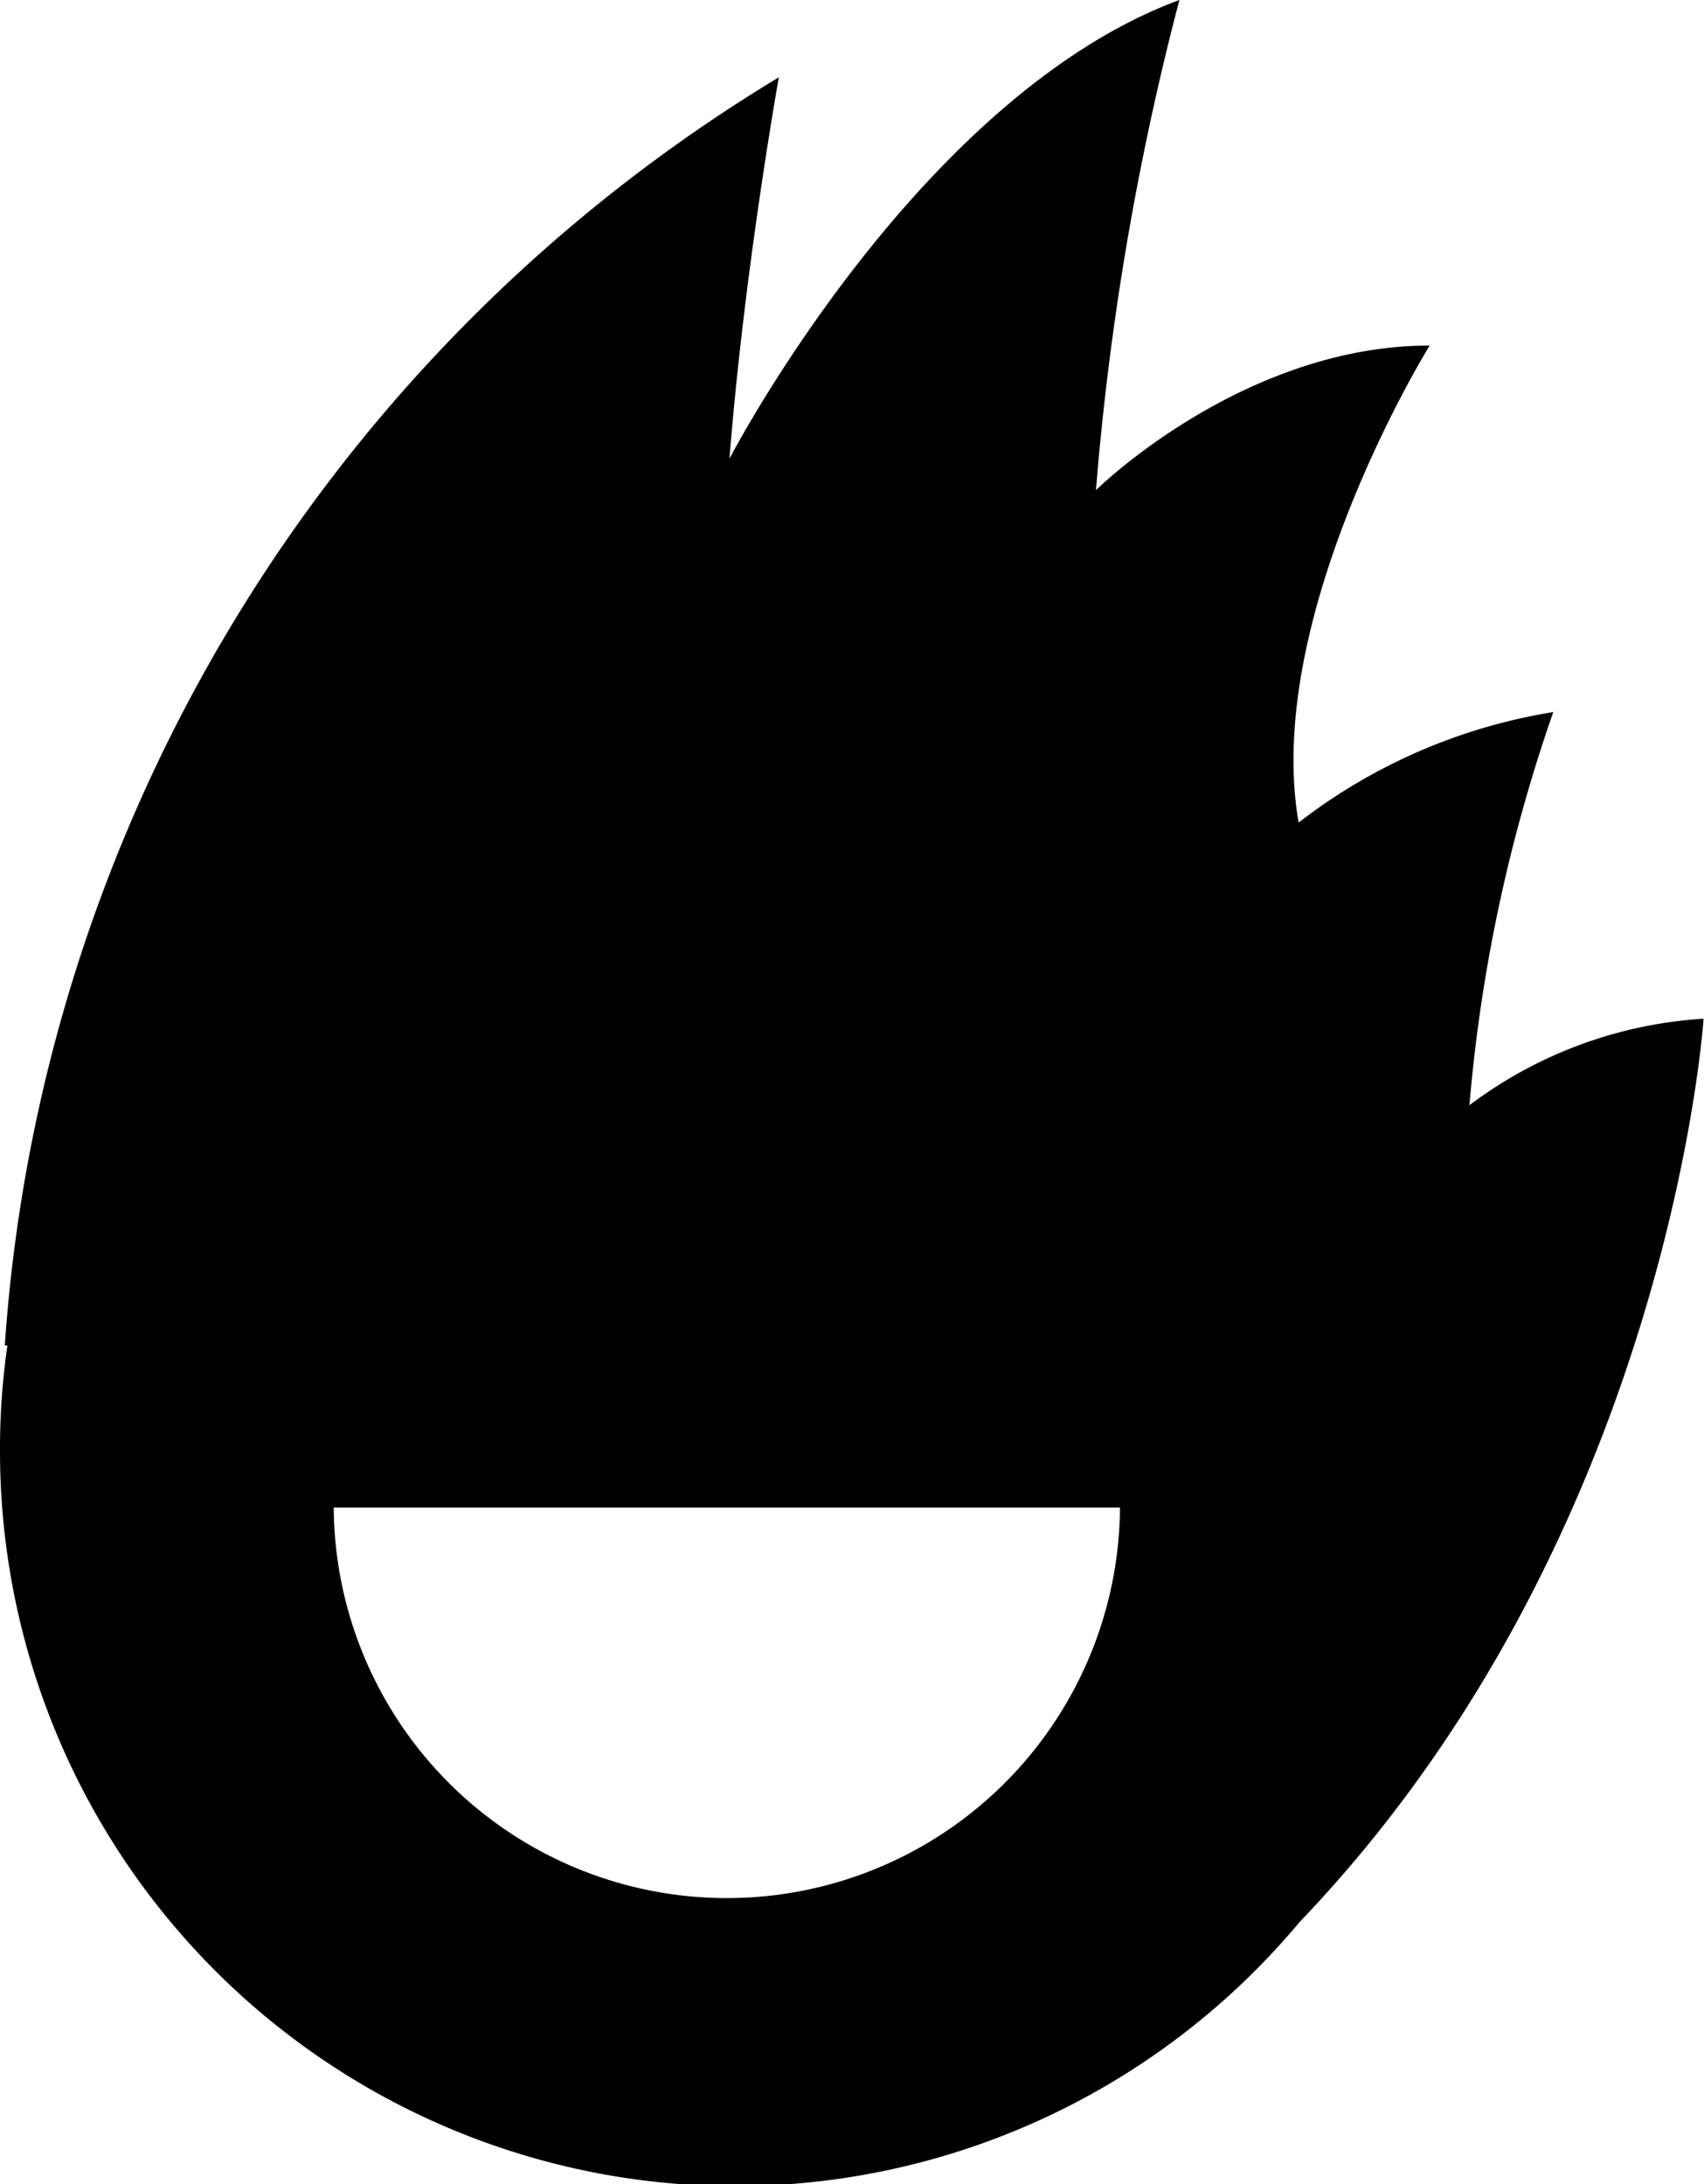
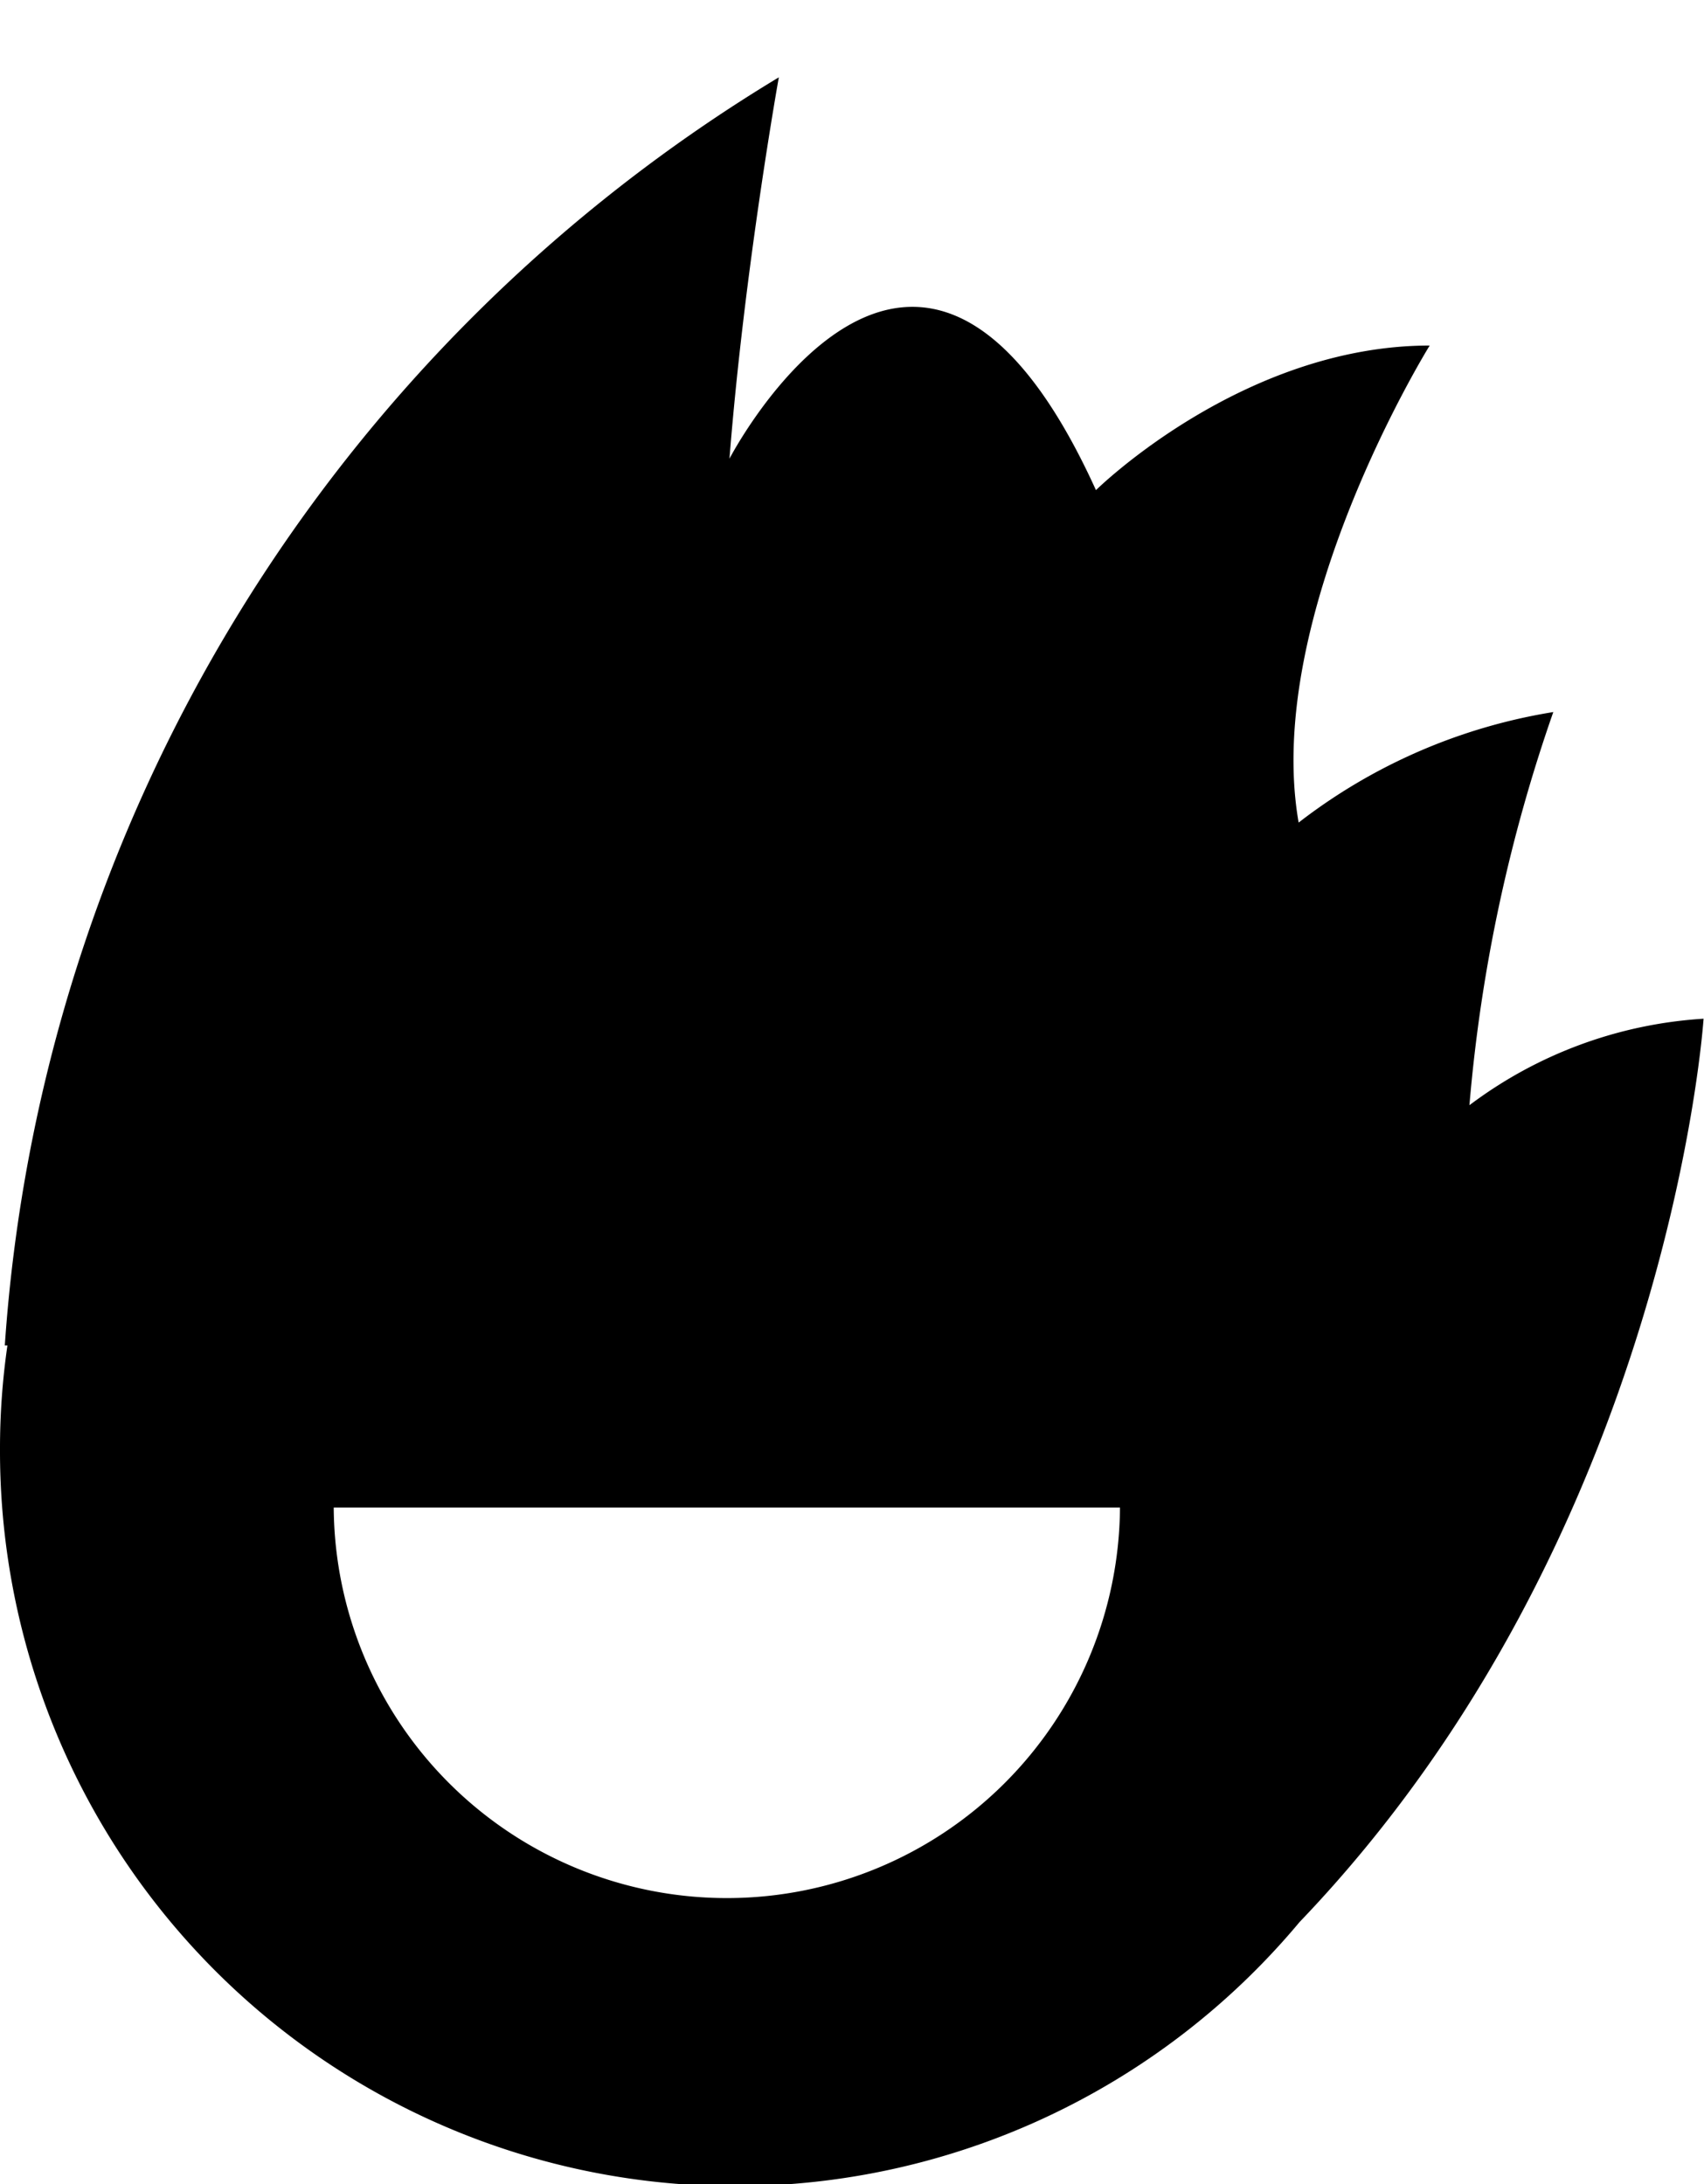
<svg xmlns="http://www.w3.org/2000/svg" viewBox="0 0 39.01 50">
  <g id="Layer_2" data-name="Layer 2">
    <g id="Layer_1-2" data-name="Layer 1">
-       <path d="M33.64,25.3a36.57,36.57,0,0,1,1.92-9,12.87,12.87,0,0,0-5.83,2.53c-.83-4.75,3-10.92,3-10.92-4.29,0-7.64,3.31-7.64,3.31A64.68,64.68,0,0,1,27,0C21,2.22,16.7,10.5,16.7,10.5c.34-4.33,1.13-8.73,1.13-8.73A36.83,36.83,0,0,0,.11,30.8l.06,0A16.42,16.42,0,0,0,0,33.17,16.83,16.83,0,0,0,29.75,44C38.23,35.15,39,23.32,39,23.32A9.92,9.92,0,0,0,33.64,25.3Zm-17,18.15a9,9,0,0,1-9-8.94H25.64A9,9,0,0,1,16.68,43.45Z" />
+       <path d="M33.64,25.3a36.57,36.57,0,0,1,1.92-9,12.87,12.87,0,0,0-5.83,2.53c-.83-4.75,3-10.92,3-10.92-4.29,0-7.64,3.31-7.64,3.31C21,2.22,16.7,10.5,16.7,10.5c.34-4.33,1.13-8.73,1.13-8.73A36.83,36.83,0,0,0,.11,30.8l.06,0A16.42,16.42,0,0,0,0,33.17,16.83,16.83,0,0,0,29.75,44C38.23,35.15,39,23.32,39,23.32A9.92,9.92,0,0,0,33.64,25.3Zm-17,18.15a9,9,0,0,1-9-8.94H25.64A9,9,0,0,1,16.68,43.45Z" />
    </g>
  </g>
</svg>